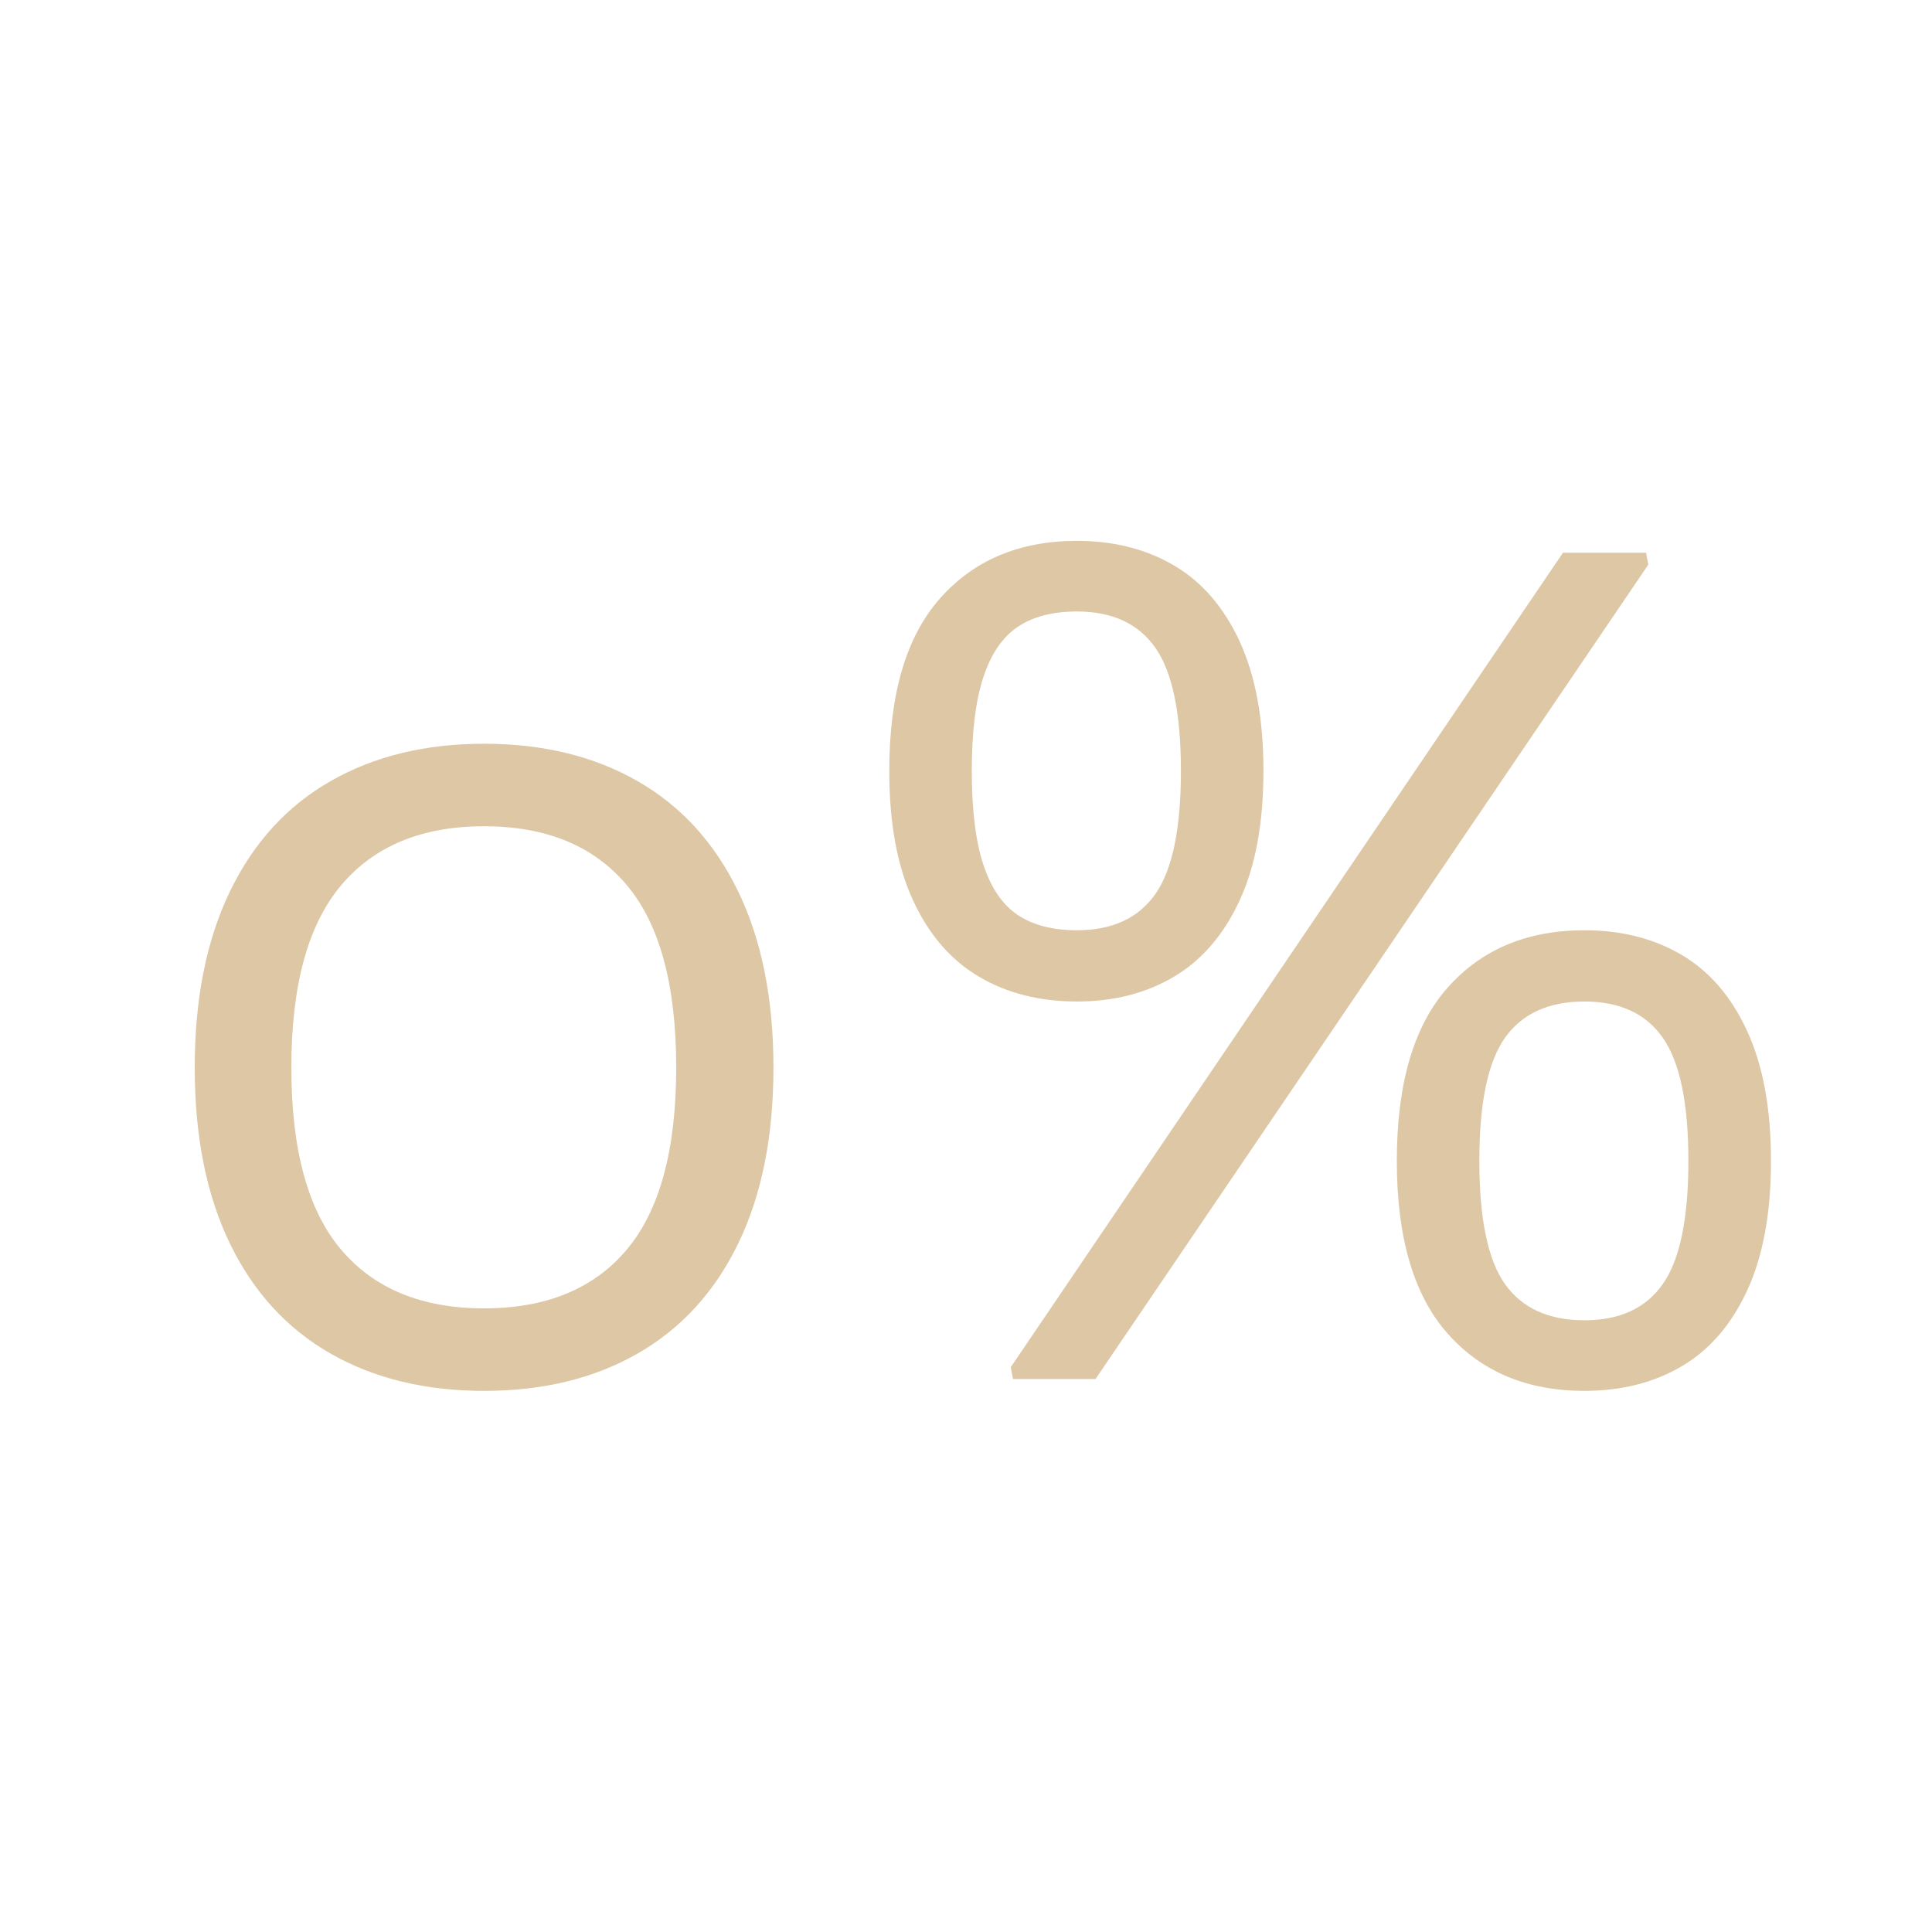
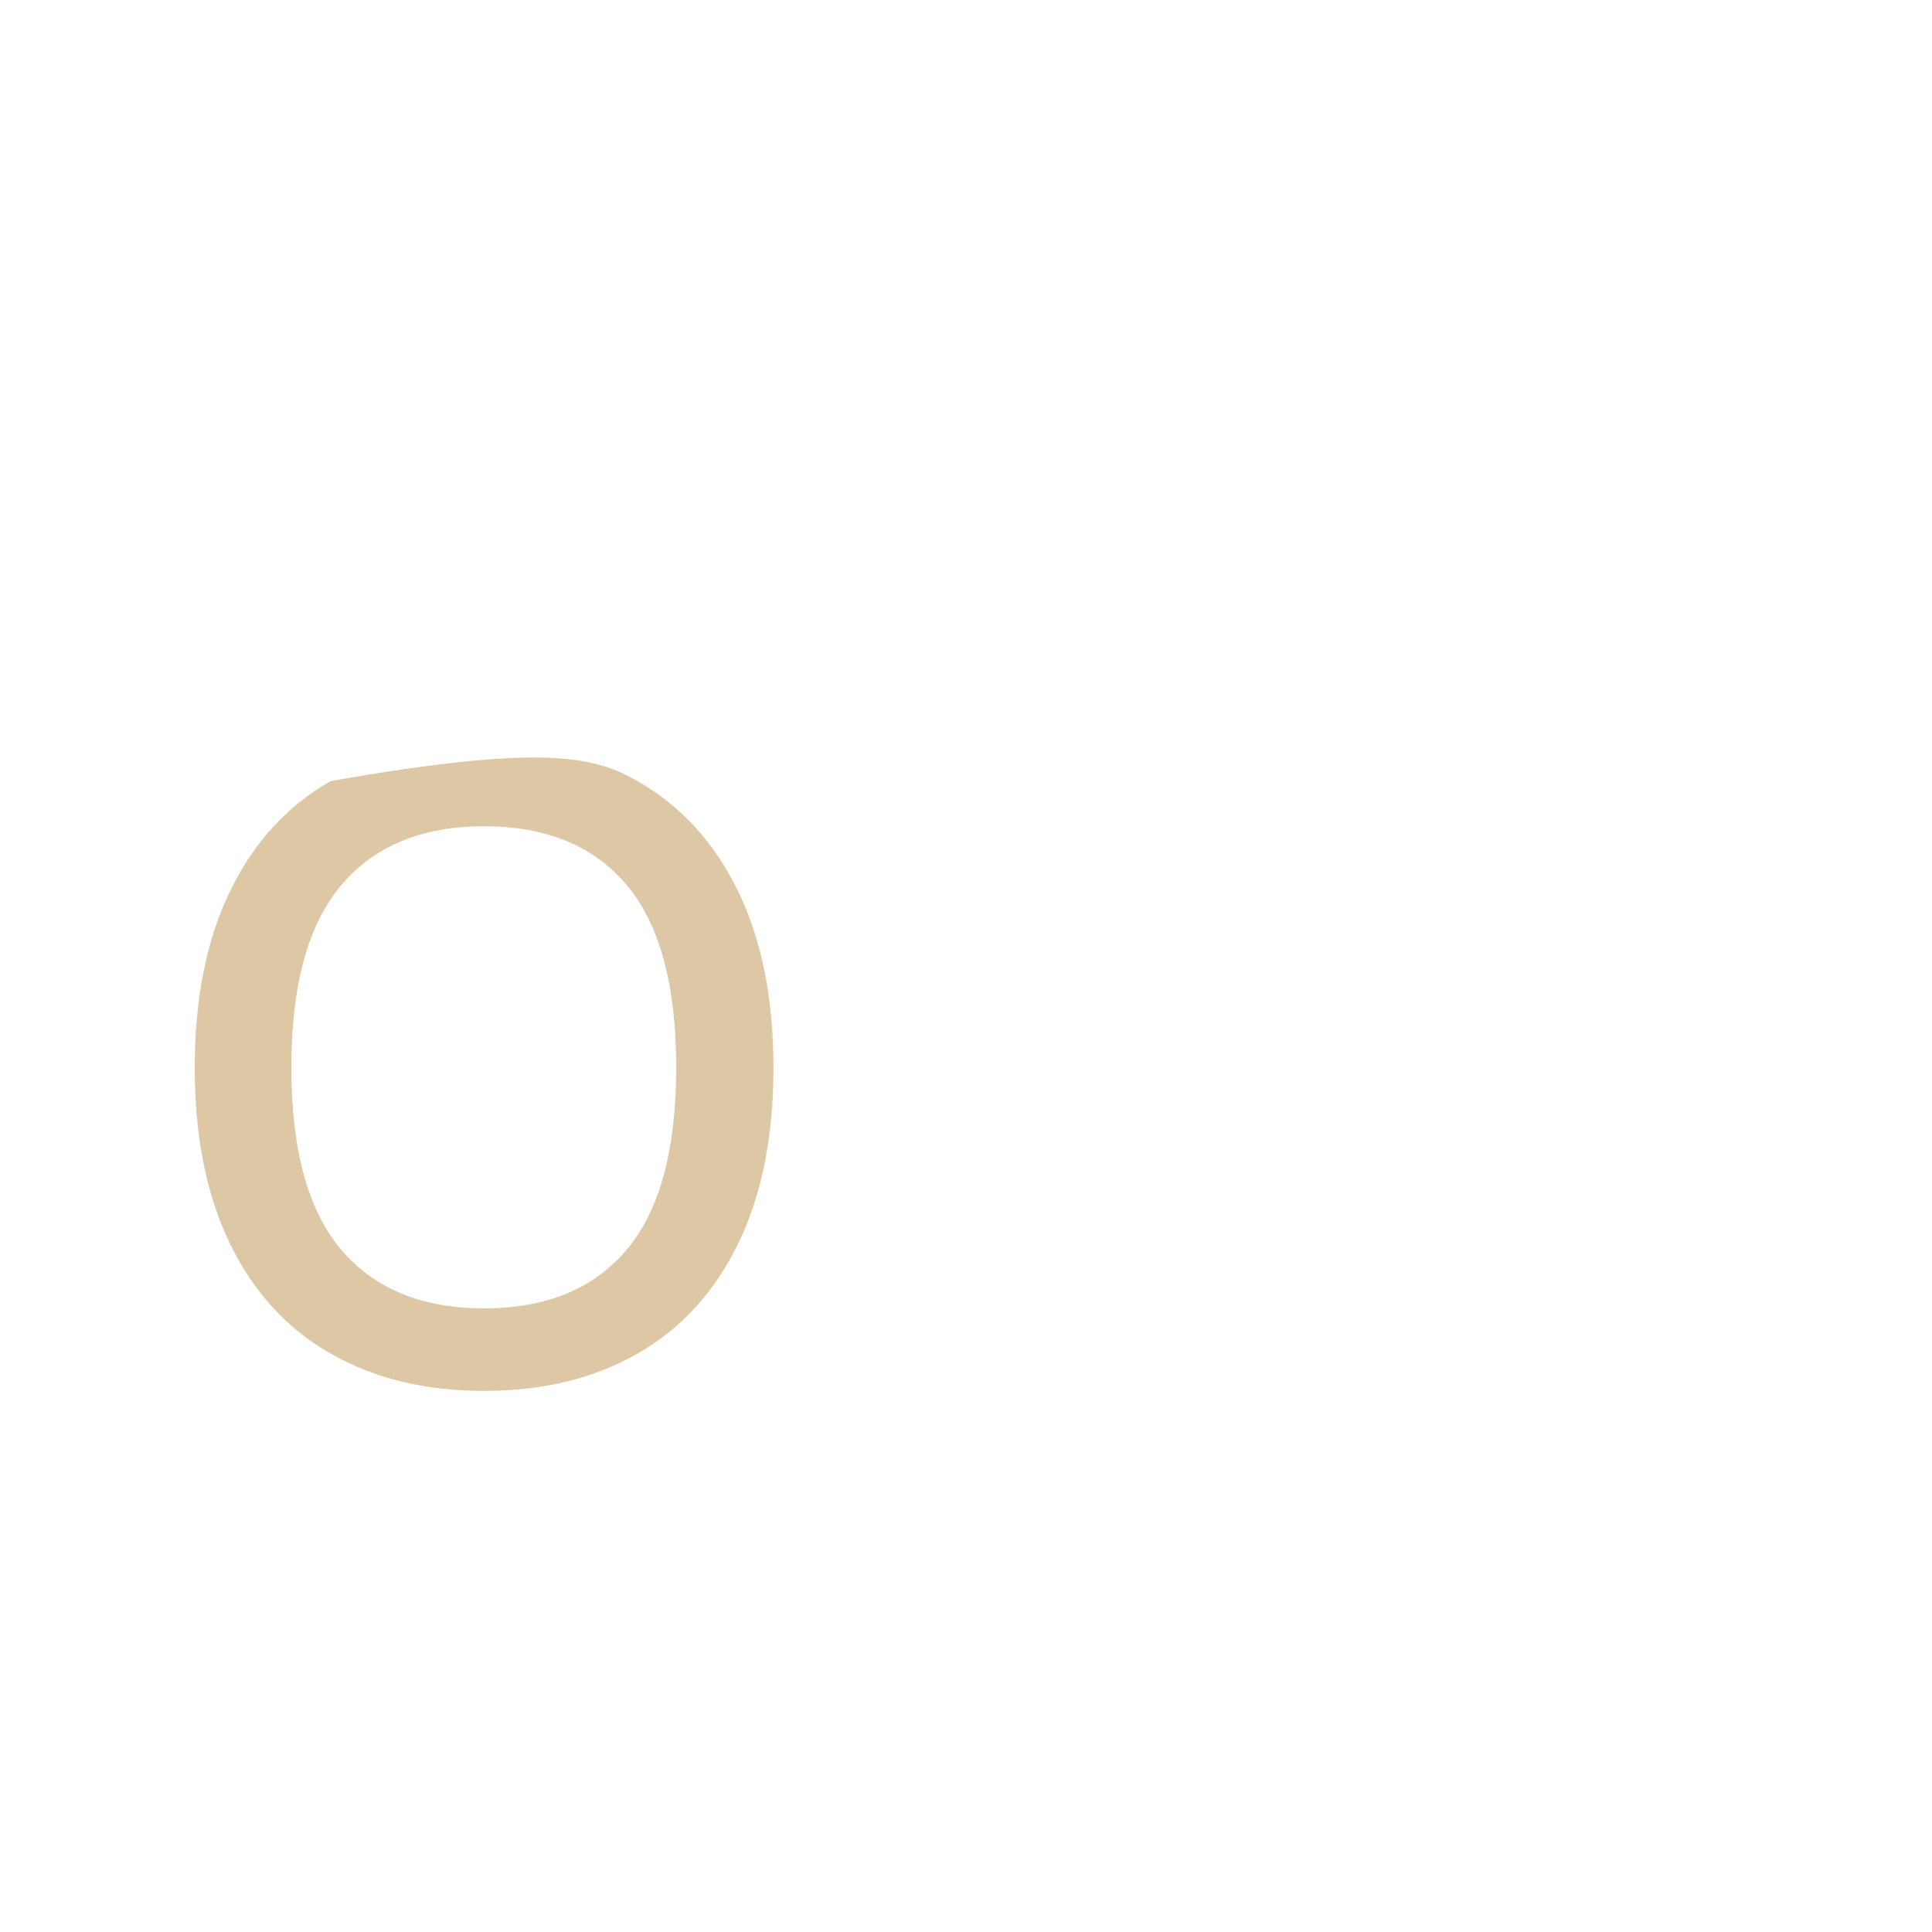
<svg xmlns="http://www.w3.org/2000/svg" version="1.0" preserveAspectRatio="xMidYMid meet" height="500" viewBox="0 0 375 375" zoomAndPan="magnify" width="500">
  <defs>
    <g />
    <clipPath id="8cc98903e4">
      <rect height="307" y="0" width="338" x="0" />
    </clipPath>
  </defs>
  <g transform="matrix(1, 0, 0, 1, 24, 35)">
    <g clip-path="url(#8cc98903e4)">
      <g fill-opacity="1" fill="#ddc7a5">
        <g transform="translate(0.517, 232.672)">
          <g>
-             <path d="M 69.438 2.297 C 58.031 2.297 48.102 -0.113 39.656 -4.938 C 31.207 -9.758 24.695 -16.867 20.125 -26.266 C 15.562 -35.672 13.281 -47.066 13.281 -60.453 C 13.281 -73.828 15.562 -85.234 20.125 -94.672 C 24.695 -104.109 31.207 -111.238 39.656 -116.062 C 48.102 -120.895 58.031 -123.312 69.438 -123.312 C 80.852 -123.312 90.781 -120.895 99.219 -116.062 C 107.664 -111.238 114.176 -104.109 118.75 -94.672 C 123.32 -85.234 125.609 -73.828 125.609 -60.453 C 125.609 -47.066 123.32 -35.672 118.75 -26.266 C 114.176 -16.867 107.664 -9.758 99.219 -4.938 C 90.781 -0.113 80.852 2.297 69.438 2.297 Z M 69.438 -13.719 C 81.508 -13.719 90.742 -17.52 97.141 -25.125 C 103.535 -32.727 106.734 -44.504 106.734 -60.453 C 106.734 -76.461 103.535 -88.27 97.141 -95.875 C 90.742 -103.488 81.508 -107.297 69.438 -107.297 C 57.375 -107.297 48.125 -103.473 41.688 -95.828 C 35.25 -88.18 32.031 -76.391 32.031 -60.453 C 32.031 -44.504 35.25 -32.727 41.688 -25.125 C 48.125 -17.52 57.375 -13.719 69.438 -13.719 Z M 69.438 -13.719" />
+             <path d="M 69.438 2.297 C 58.031 2.297 48.102 -0.113 39.656 -4.938 C 31.207 -9.758 24.695 -16.867 20.125 -26.266 C 15.562 -35.672 13.281 -47.066 13.281 -60.453 C 13.281 -73.828 15.562 -85.234 20.125 -94.672 C 24.695 -104.109 31.207 -111.238 39.656 -116.062 C 80.852 -123.312 90.781 -120.895 99.219 -116.062 C 107.664 -111.238 114.176 -104.109 118.75 -94.672 C 123.32 -85.234 125.609 -73.828 125.609 -60.453 C 125.609 -47.066 123.32 -35.672 118.75 -26.266 C 114.176 -16.867 107.664 -9.758 99.219 -4.938 C 90.781 -0.113 80.852 2.297 69.438 2.297 Z M 69.438 -13.719 C 81.508 -13.719 90.742 -17.52 97.141 -25.125 C 103.535 -32.727 106.734 -44.504 106.734 -60.453 C 106.734 -76.461 103.535 -88.27 97.141 -95.875 C 90.742 -103.488 81.508 -107.297 69.438 -107.297 C 57.375 -107.297 48.125 -103.473 41.688 -95.828 C 35.25 -88.18 32.031 -76.391 32.031 -60.453 C 32.031 -44.504 35.25 -32.727 41.688 -25.125 C 48.125 -17.52 57.375 -13.719 69.438 -13.719 Z M 69.438 -13.719" />
          </g>
        </g>
      </g>
      <g fill-opacity="1" fill="#ddc7a5">
        <g transform="translate(139.388, 232.672)">
          <g>
-             <path d="M 45.641 -73.281 C 38.398 -73.281 32.055 -74.891 26.609 -78.109 C 21.16 -81.328 16.898 -86.266 13.828 -92.922 C 10.754 -99.578 9.219 -107.953 9.219 -118.047 C 9.219 -132.961 12.508 -144.129 19.094 -151.547 C 25.676 -158.973 34.523 -162.688 45.641 -162.688 C 52.805 -162.688 59.094 -161.094 64.5 -157.906 C 69.914 -154.727 74.16 -149.812 77.234 -143.156 C 80.305 -136.5 81.844 -128.129 81.844 -118.047 C 81.844 -107.953 80.305 -99.578 77.234 -92.922 C 74.16 -86.266 69.914 -81.328 64.5 -78.109 C 59.094 -74.891 52.805 -73.281 45.641 -73.281 Z M 49.25 0 L 33.234 0 L 32.797 -2.297 L 139.984 -160.391 L 156.109 -160.391 L 156.547 -158.078 Z M 45.641 -87.109 C 52.516 -87.109 57.598 -89.461 60.891 -94.172 C 64.18 -98.891 65.828 -106.848 65.828 -118.047 C 65.828 -129.234 64.18 -137.188 60.891 -141.906 C 57.598 -146.625 52.516 -148.984 45.641 -148.984 C 40.953 -148.984 37.129 -147.992 34.172 -146.016 C 31.211 -144.035 28.984 -140.781 27.484 -136.25 C 25.984 -131.719 25.234 -125.648 25.234 -118.047 C 25.234 -110.43 25.984 -104.359 27.484 -99.828 C 28.984 -95.297 31.211 -92.039 34.172 -90.062 C 37.129 -88.094 40.953 -87.109 45.641 -87.109 Z M 144.156 2.297 C 133.031 2.297 124.176 -1.41 117.594 -8.828 C 111.02 -16.254 107.734 -27.426 107.734 -42.344 C 107.734 -57.332 111.02 -68.539 117.594 -75.969 C 124.176 -83.395 133.031 -87.109 144.156 -87.109 C 151.32 -87.109 157.609 -85.516 163.016 -82.328 C 168.43 -79.148 172.676 -74.211 175.75 -67.516 C 178.82 -60.828 180.359 -52.438 180.359 -42.344 C 180.359 -32.25 178.82 -23.875 175.75 -17.219 C 172.676 -10.562 168.43 -5.645 163.016 -2.469 C 157.609 0.707 151.32 2.297 144.156 2.297 Z M 144.156 -11.406 C 151.031 -11.406 156.109 -13.766 159.391 -18.484 C 162.68 -23.203 164.328 -31.156 164.328 -42.344 C 164.328 -53.531 162.68 -61.484 159.391 -66.203 C 156.109 -70.922 151.031 -73.281 144.156 -73.281 C 137.207 -73.281 132.066 -70.938 128.734 -66.25 C 125.41 -61.57 123.75 -53.602 123.75 -42.344 C 123.75 -31.082 125.41 -23.109 128.734 -18.422 C 132.066 -13.742 137.207 -11.406 144.156 -11.406 Z M 144.156 -11.406" />
-           </g>
+             </g>
        </g>
      </g>
    </g>
  </g>
</svg>